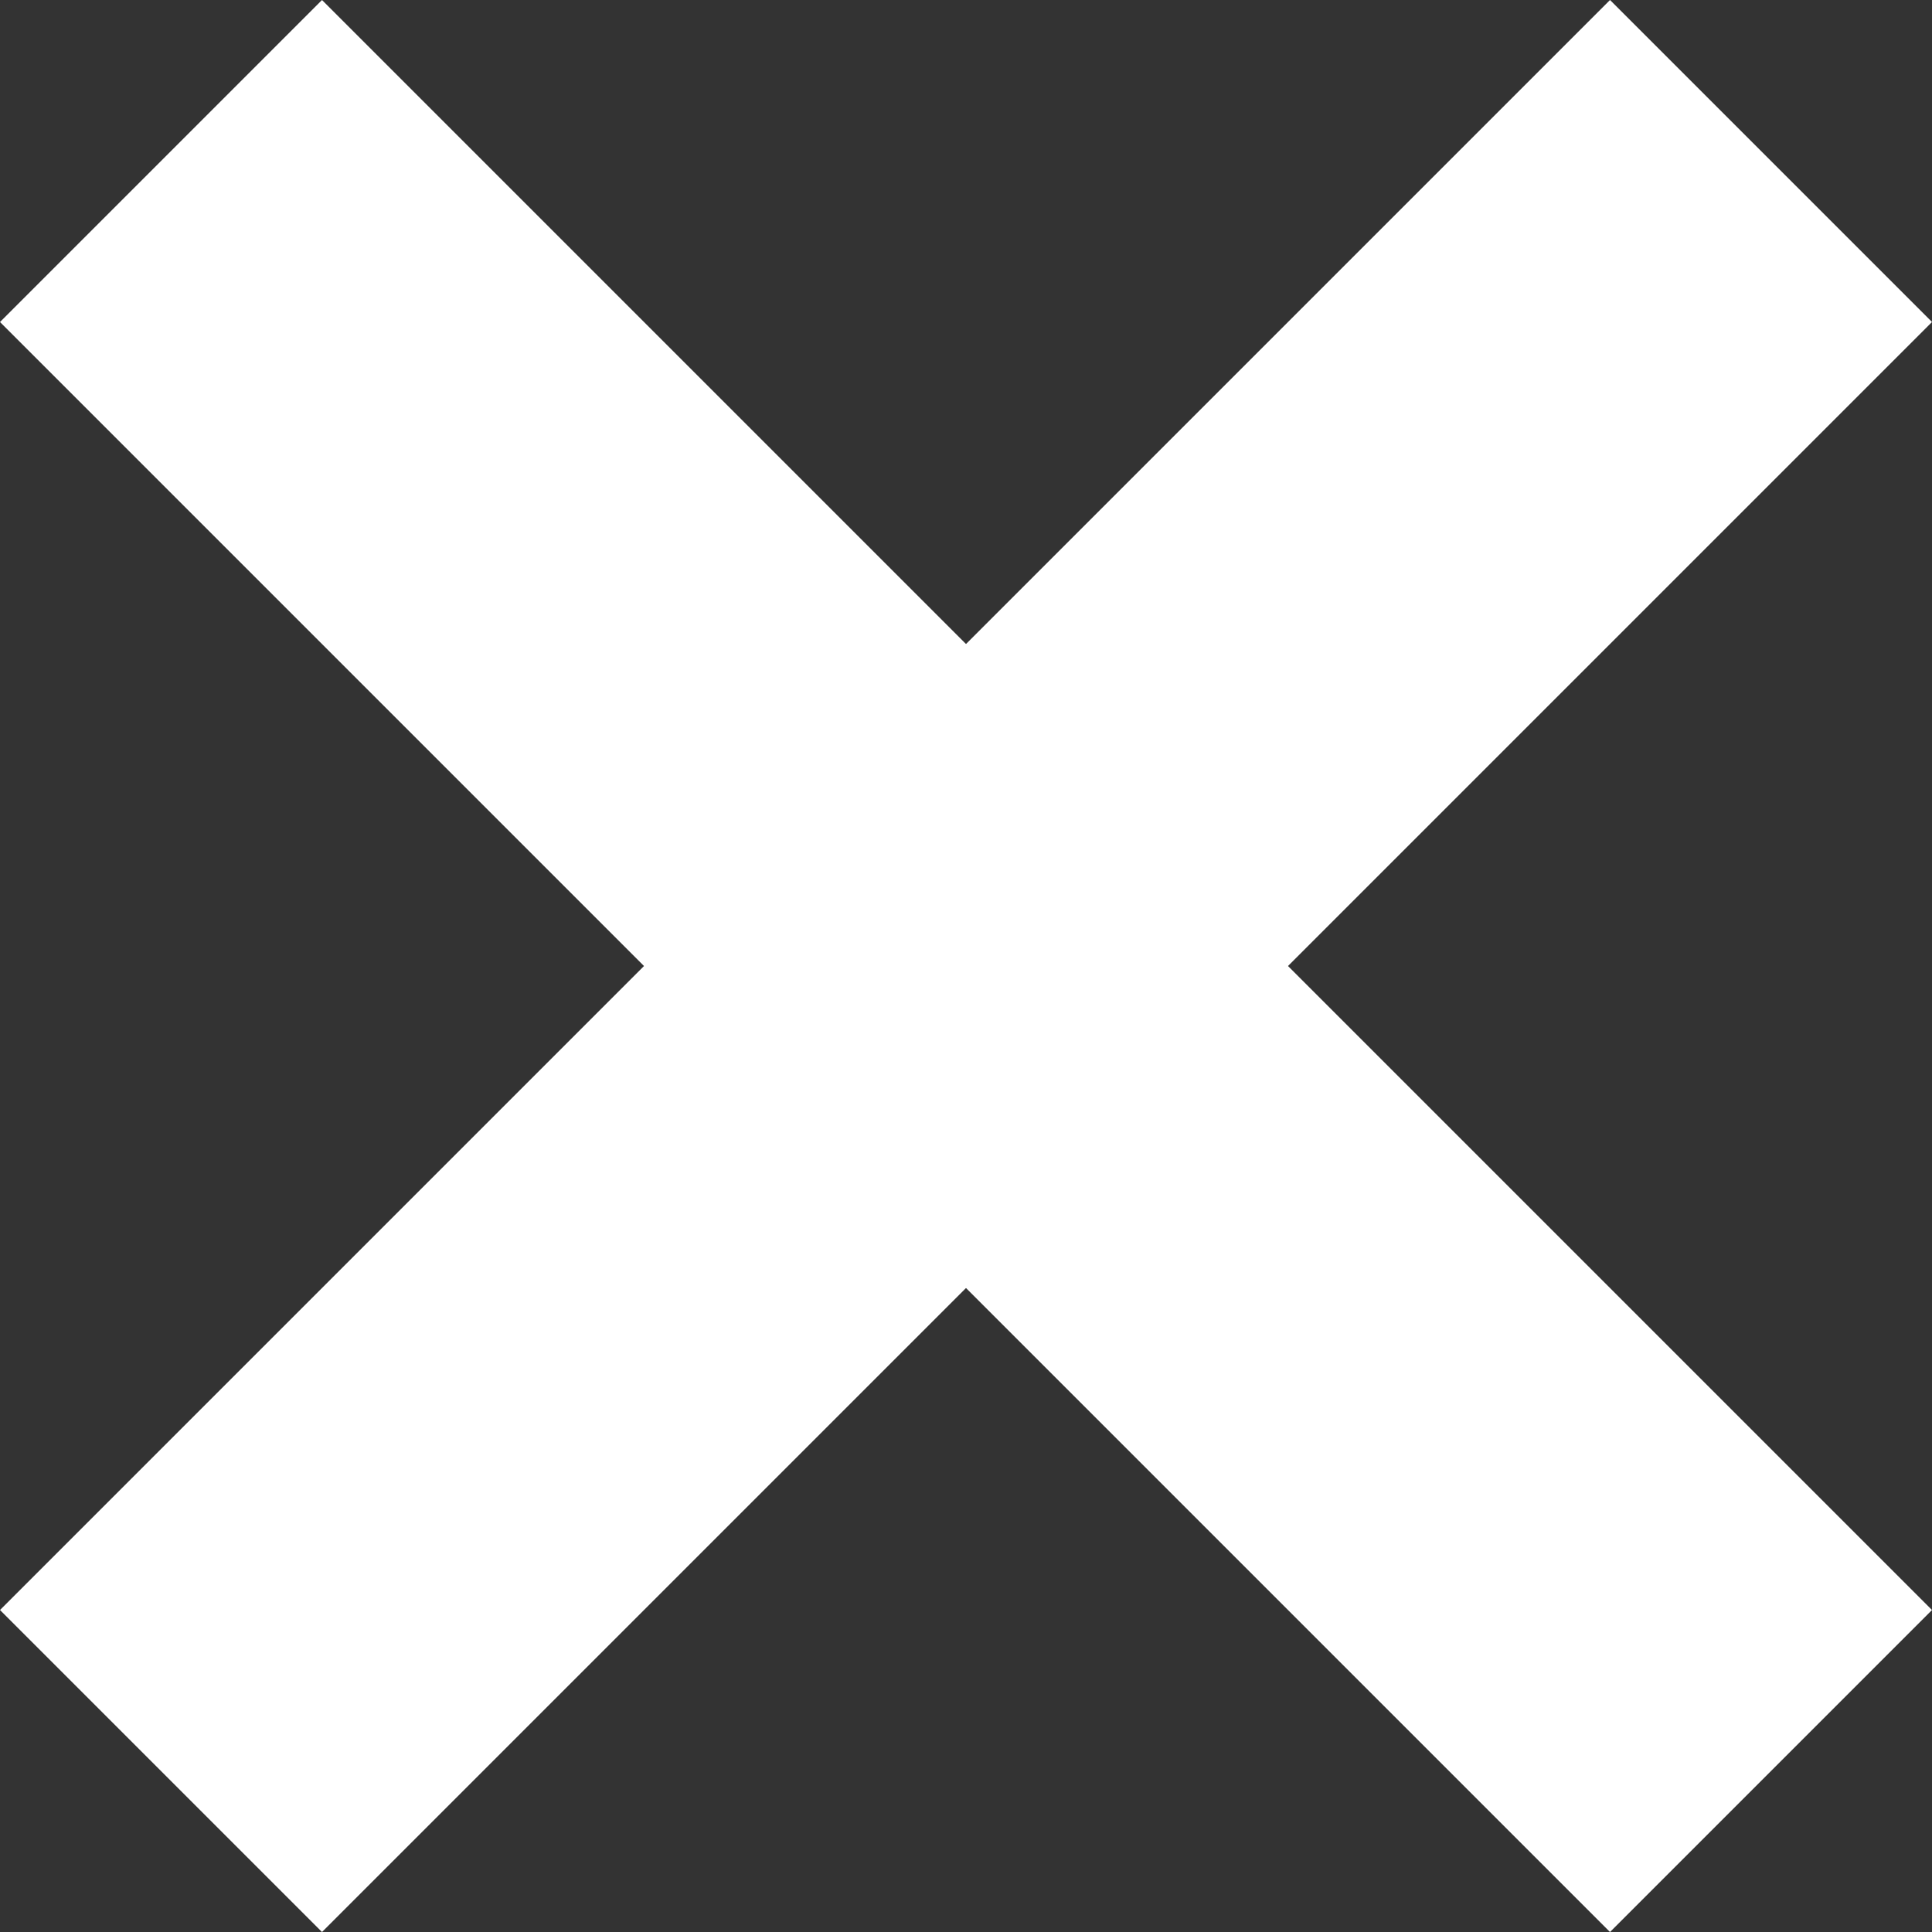
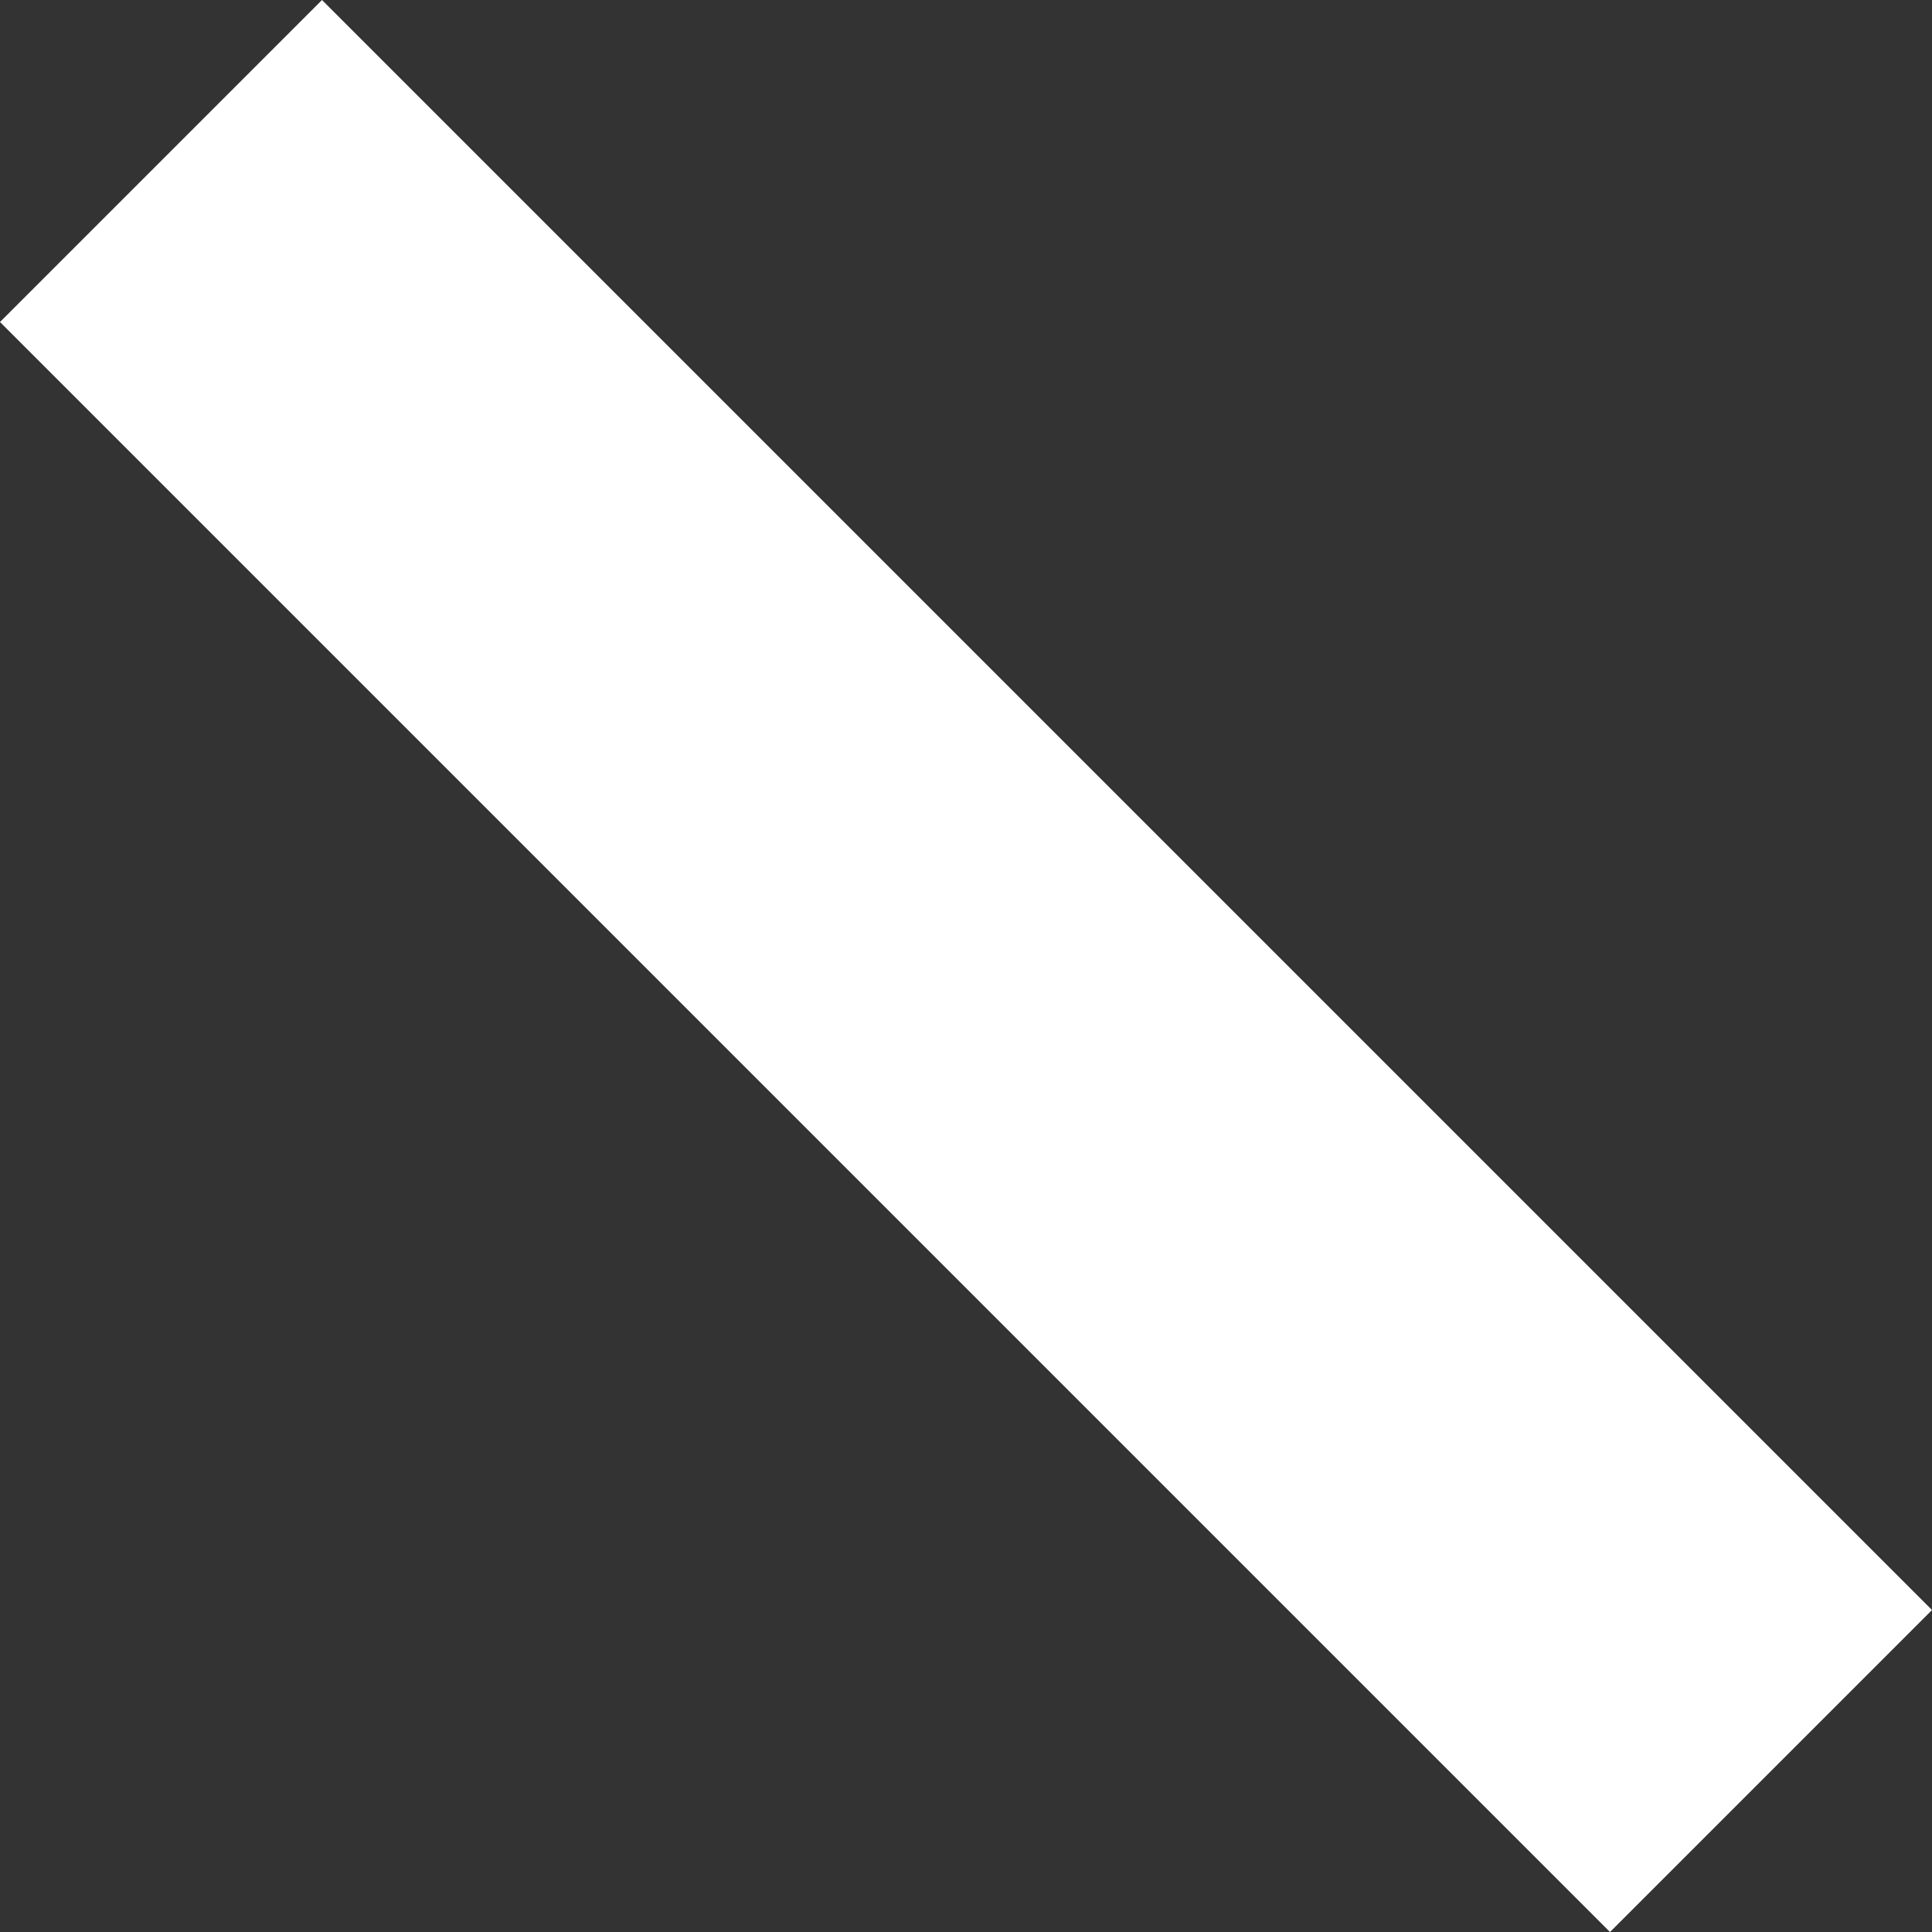
<svg xmlns="http://www.w3.org/2000/svg" width="16.122" height="16.122" viewBox="0 0 16.122 16.122">
  <rect x="0" y="0" width="16.122" height="16.122" fill="#333333" stroke="none" />
  <defs>
    <style>.a{fill:#fff;}</style>
  </defs>
  <g transform="translate(8.061 -5.374) rotate(45)">
-     <rect class="a" width="3.8" height="19" transform="translate(7.6)" />
    <rect class="a" width="3.8" height="19" transform="translate(19 7.6) rotate(90)" />
  </g>
</svg>